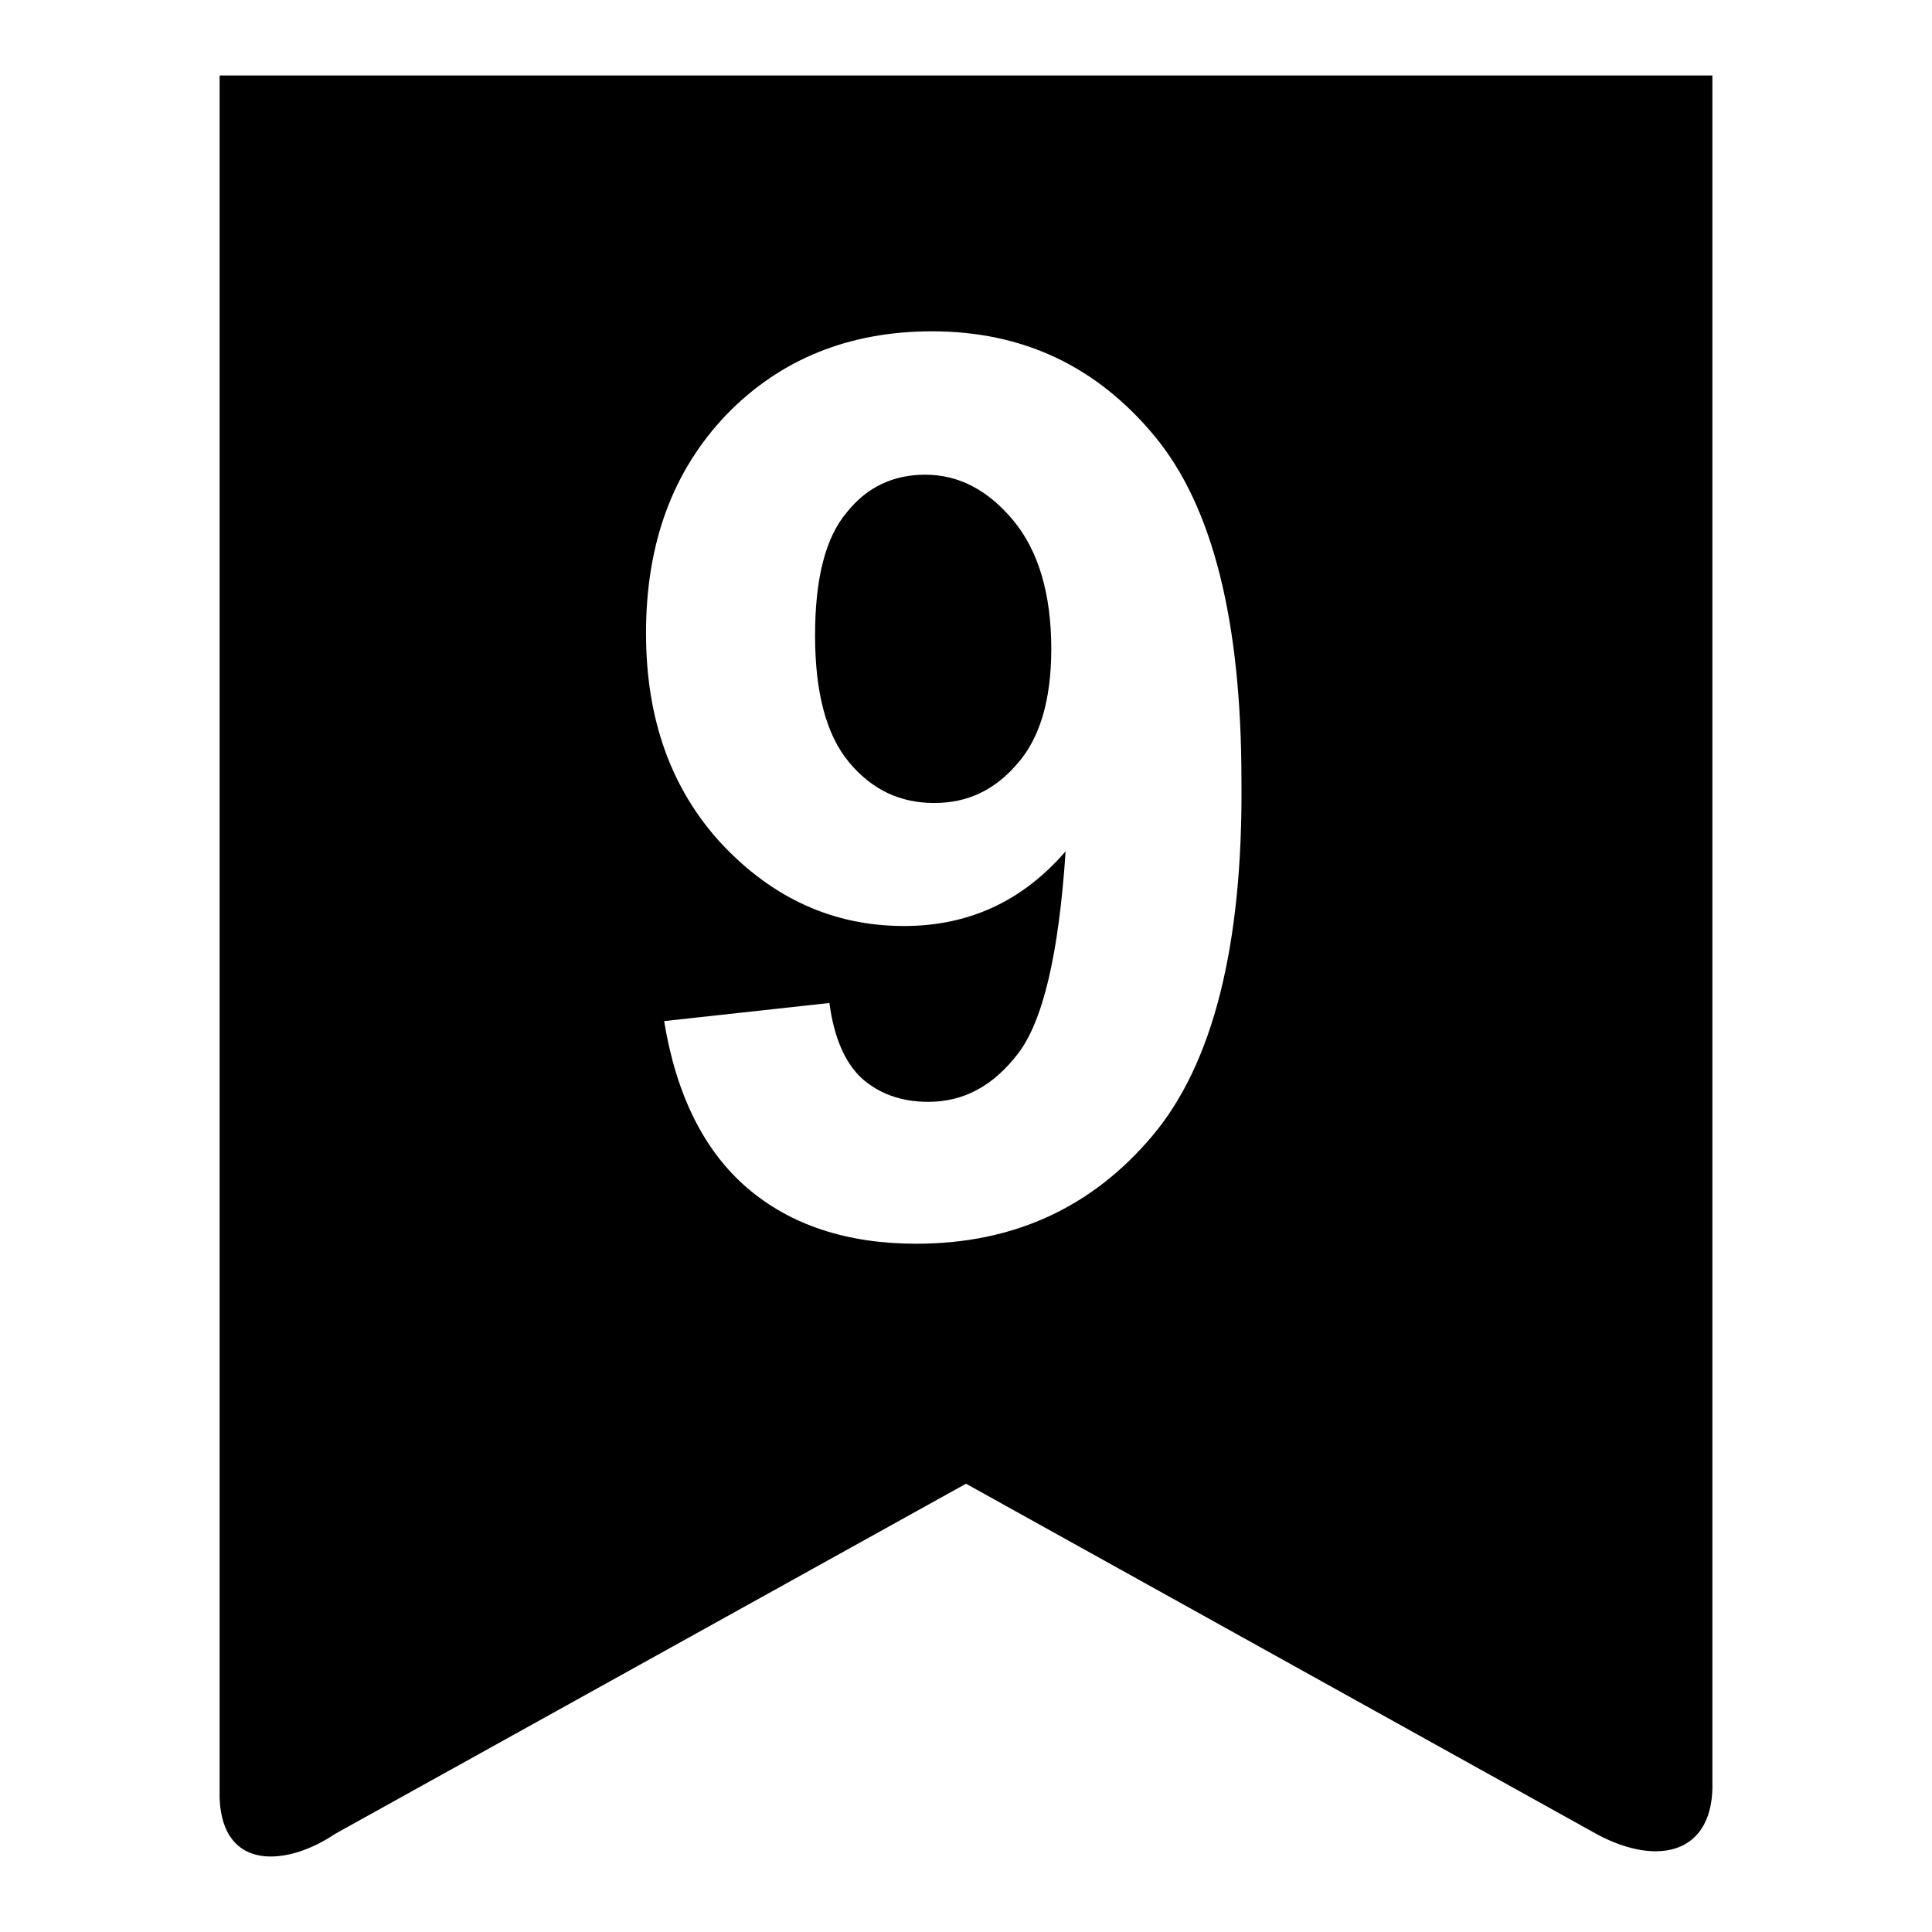
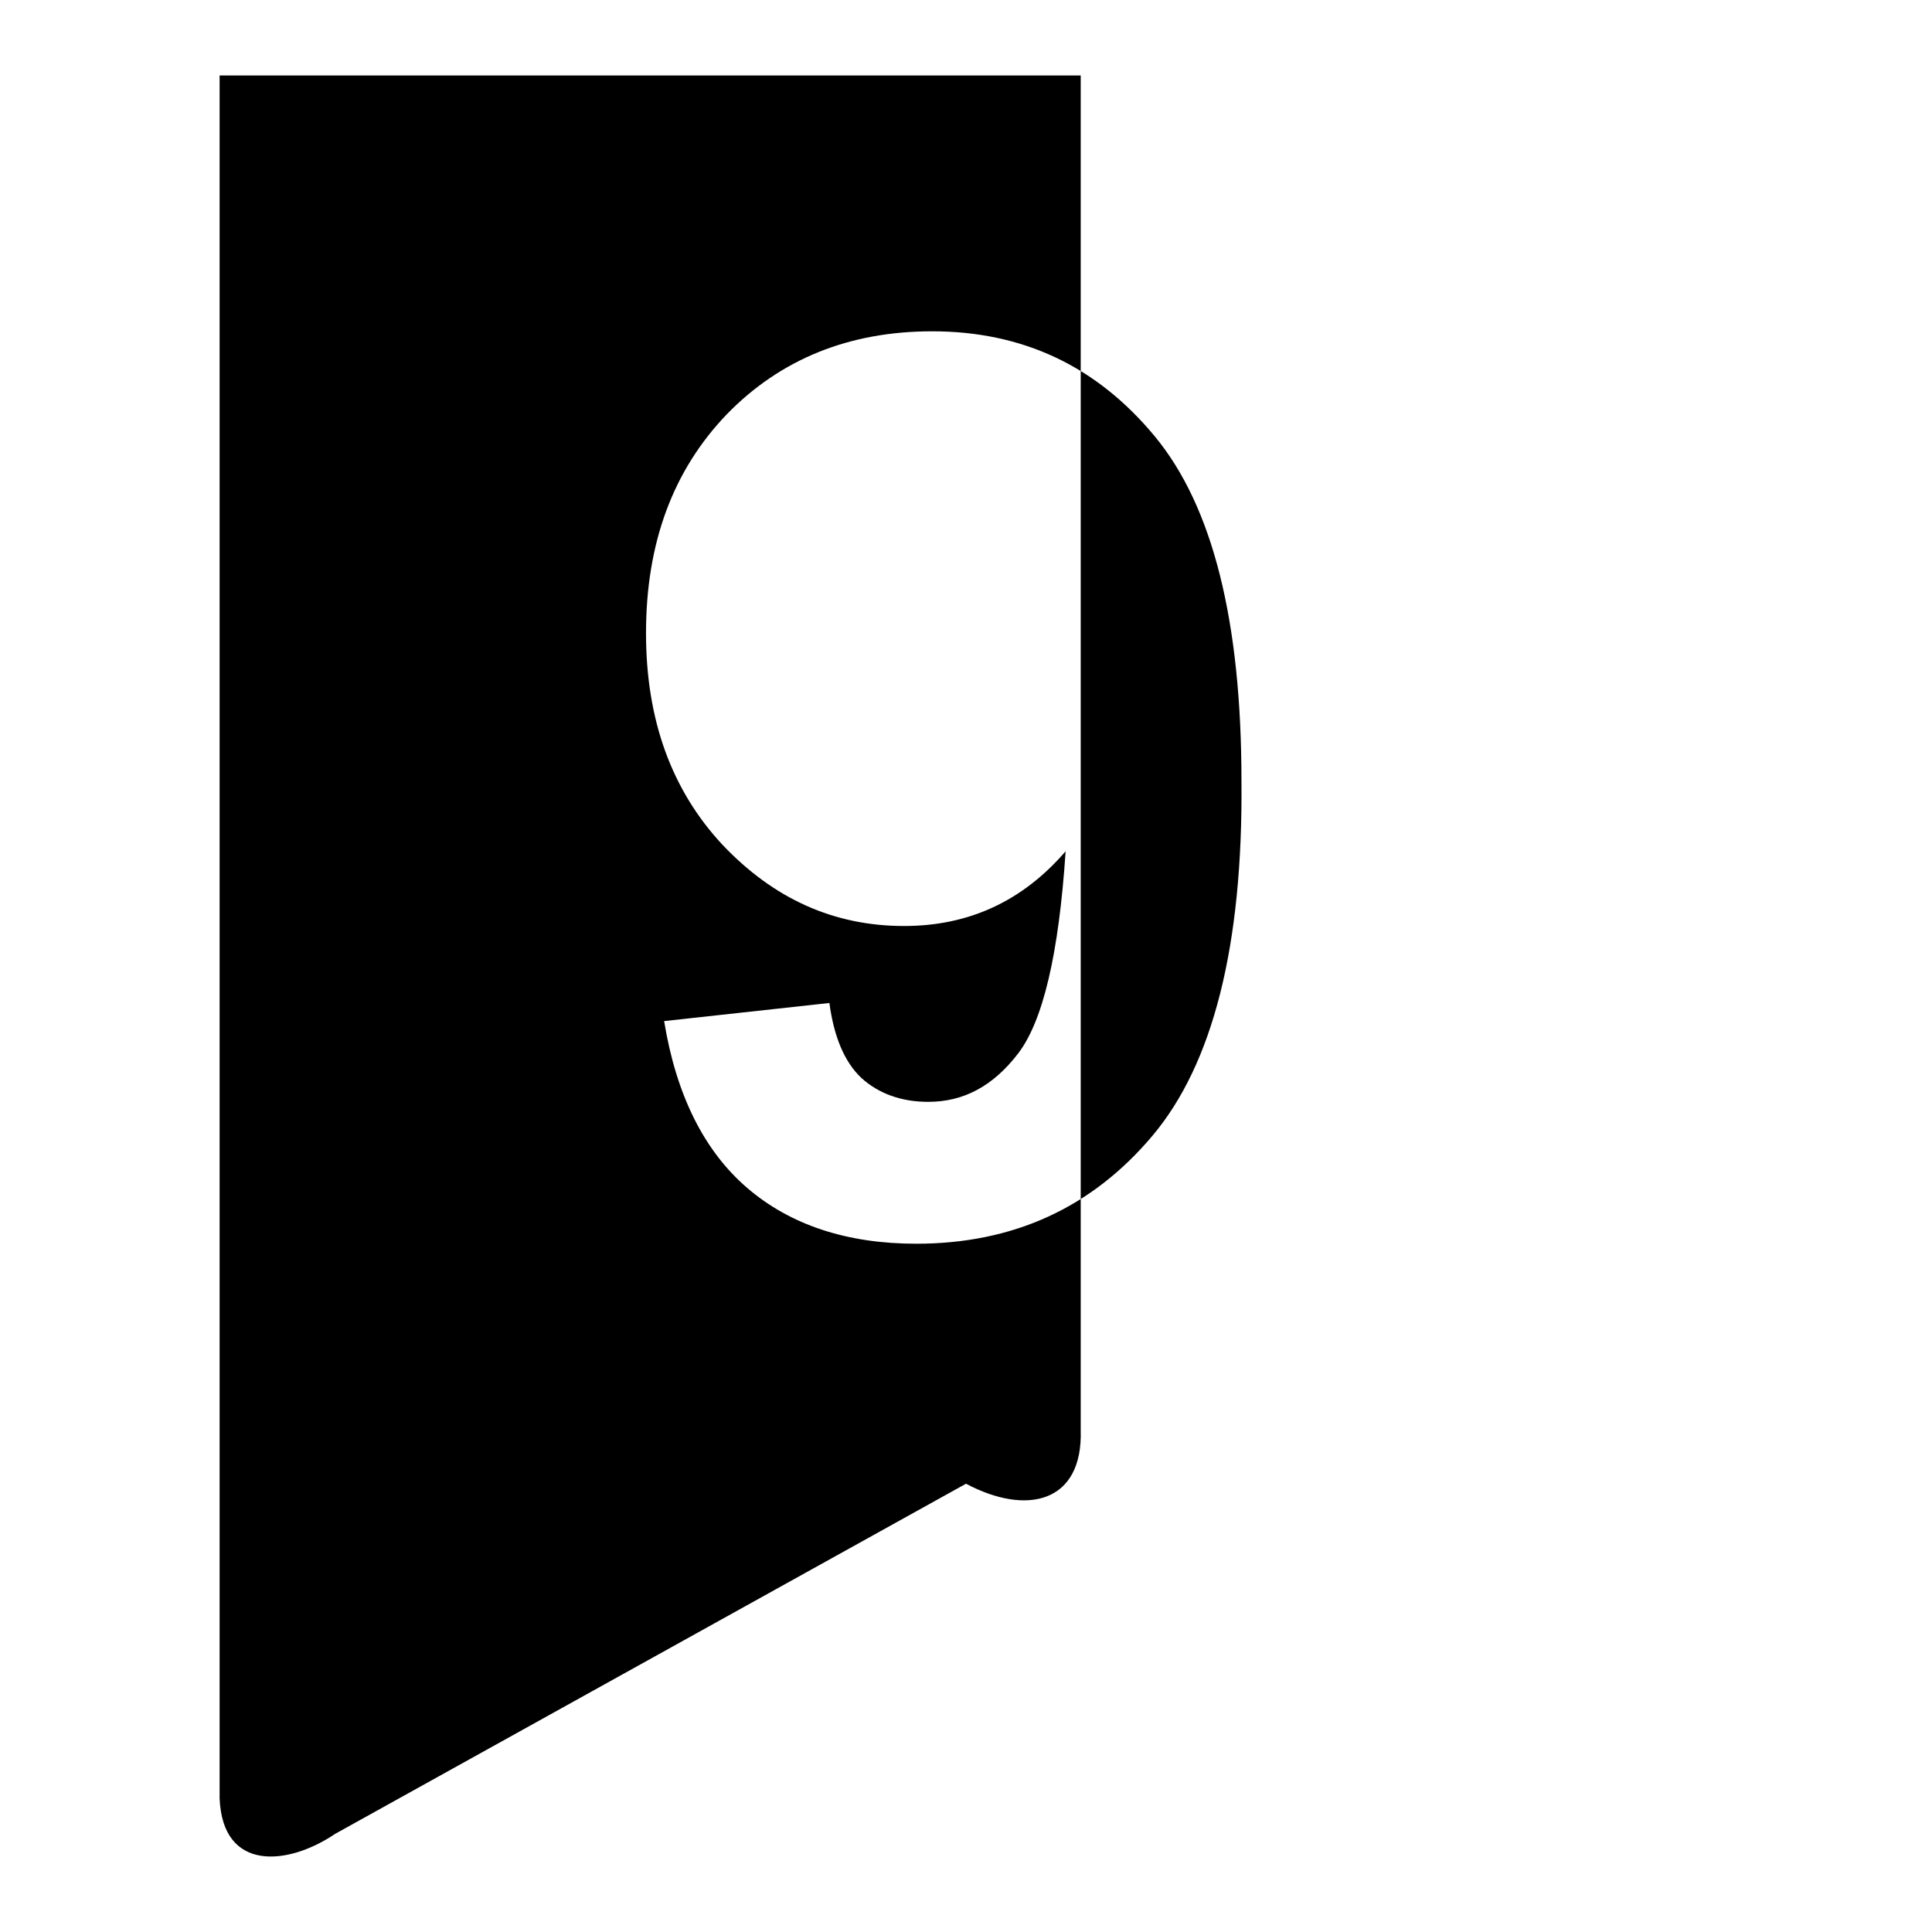
<svg xmlns="http://www.w3.org/2000/svg" version="1.1" x="0px" y="0px" viewBox="0 0 256 256" enable-background="new 0 0 256 256" xml:space="preserve">
  <g>
    <g>
-       <path fill="#000000" d="M29.1,10v228.3c0.4,9.8,9.1,8.9,15.3,4.7l83.6-46.4l83.7,46.5c8.1,4.3,15.5,2.5,15.2-7.1V10H29.1z M152.7,150.5c-8,9.5-18.4,14.3-31.3,14.3c-9.2,0-16.7-2.5-22.4-7.4c-5.7-4.9-9.4-12.3-11-22.1l21.9-2.4c0.6,4.5,2,7.8,4.2,9.9c2.3,2.1,5.3,3.2,8.9,3.2c4.7,0,8.6-2.1,11.9-6.4c3.3-4.3,5.4-13.2,6.3-26.8c-5.7,6.6-12.8,9.9-21.4,9.9c-9.3,0-17.3-3.6-24.1-10.8c-6.7-7.2-10.1-16.5-10.1-28c0-12,3.6-21.6,10.7-29c7.1-7.3,16.2-11,27.2-11c12,0,21.8,4.6,29.5,13.9c7.7,9.3,11.5,24.5,11.5,45.7C164.7,125.4,160.7,141,152.7,150.5z" />
-       <path fill="#000000" d="M122.6,62.9c-4.2,0-7.7,1.6-10.4,5c-2.8,3.3-4.2,8.7-4.2,16.3c0,7.6,1.5,13.2,4.5,16.8c3,3.6,6.7,5.4,11.3,5.4c4.4,0,8-1.7,11-5.2c3-3.4,4.5-8.5,4.5-15.2c0-7.3-1.7-13-5-17C130.9,64.9,127,62.9,122.6,62.9z" />
+       <path fill="#000000" d="M29.1,10v228.3c0.4,9.8,9.1,8.9,15.3,4.7l83.6-46.4c8.1,4.3,15.5,2.5,15.2-7.1V10H29.1z M152.7,150.5c-8,9.5-18.4,14.3-31.3,14.3c-9.2,0-16.7-2.5-22.4-7.4c-5.7-4.9-9.4-12.3-11-22.1l21.9-2.4c0.6,4.5,2,7.8,4.2,9.9c2.3,2.1,5.3,3.2,8.9,3.2c4.7,0,8.6-2.1,11.9-6.4c3.3-4.3,5.4-13.2,6.3-26.8c-5.7,6.6-12.8,9.9-21.4,9.9c-9.3,0-17.3-3.6-24.1-10.8c-6.7-7.2-10.1-16.5-10.1-28c0-12,3.6-21.6,10.7-29c7.1-7.3,16.2-11,27.2-11c12,0,21.8,4.6,29.5,13.9c7.7,9.3,11.5,24.5,11.5,45.7C164.7,125.4,160.7,141,152.7,150.5z" />
    </g>
  </g>
</svg>